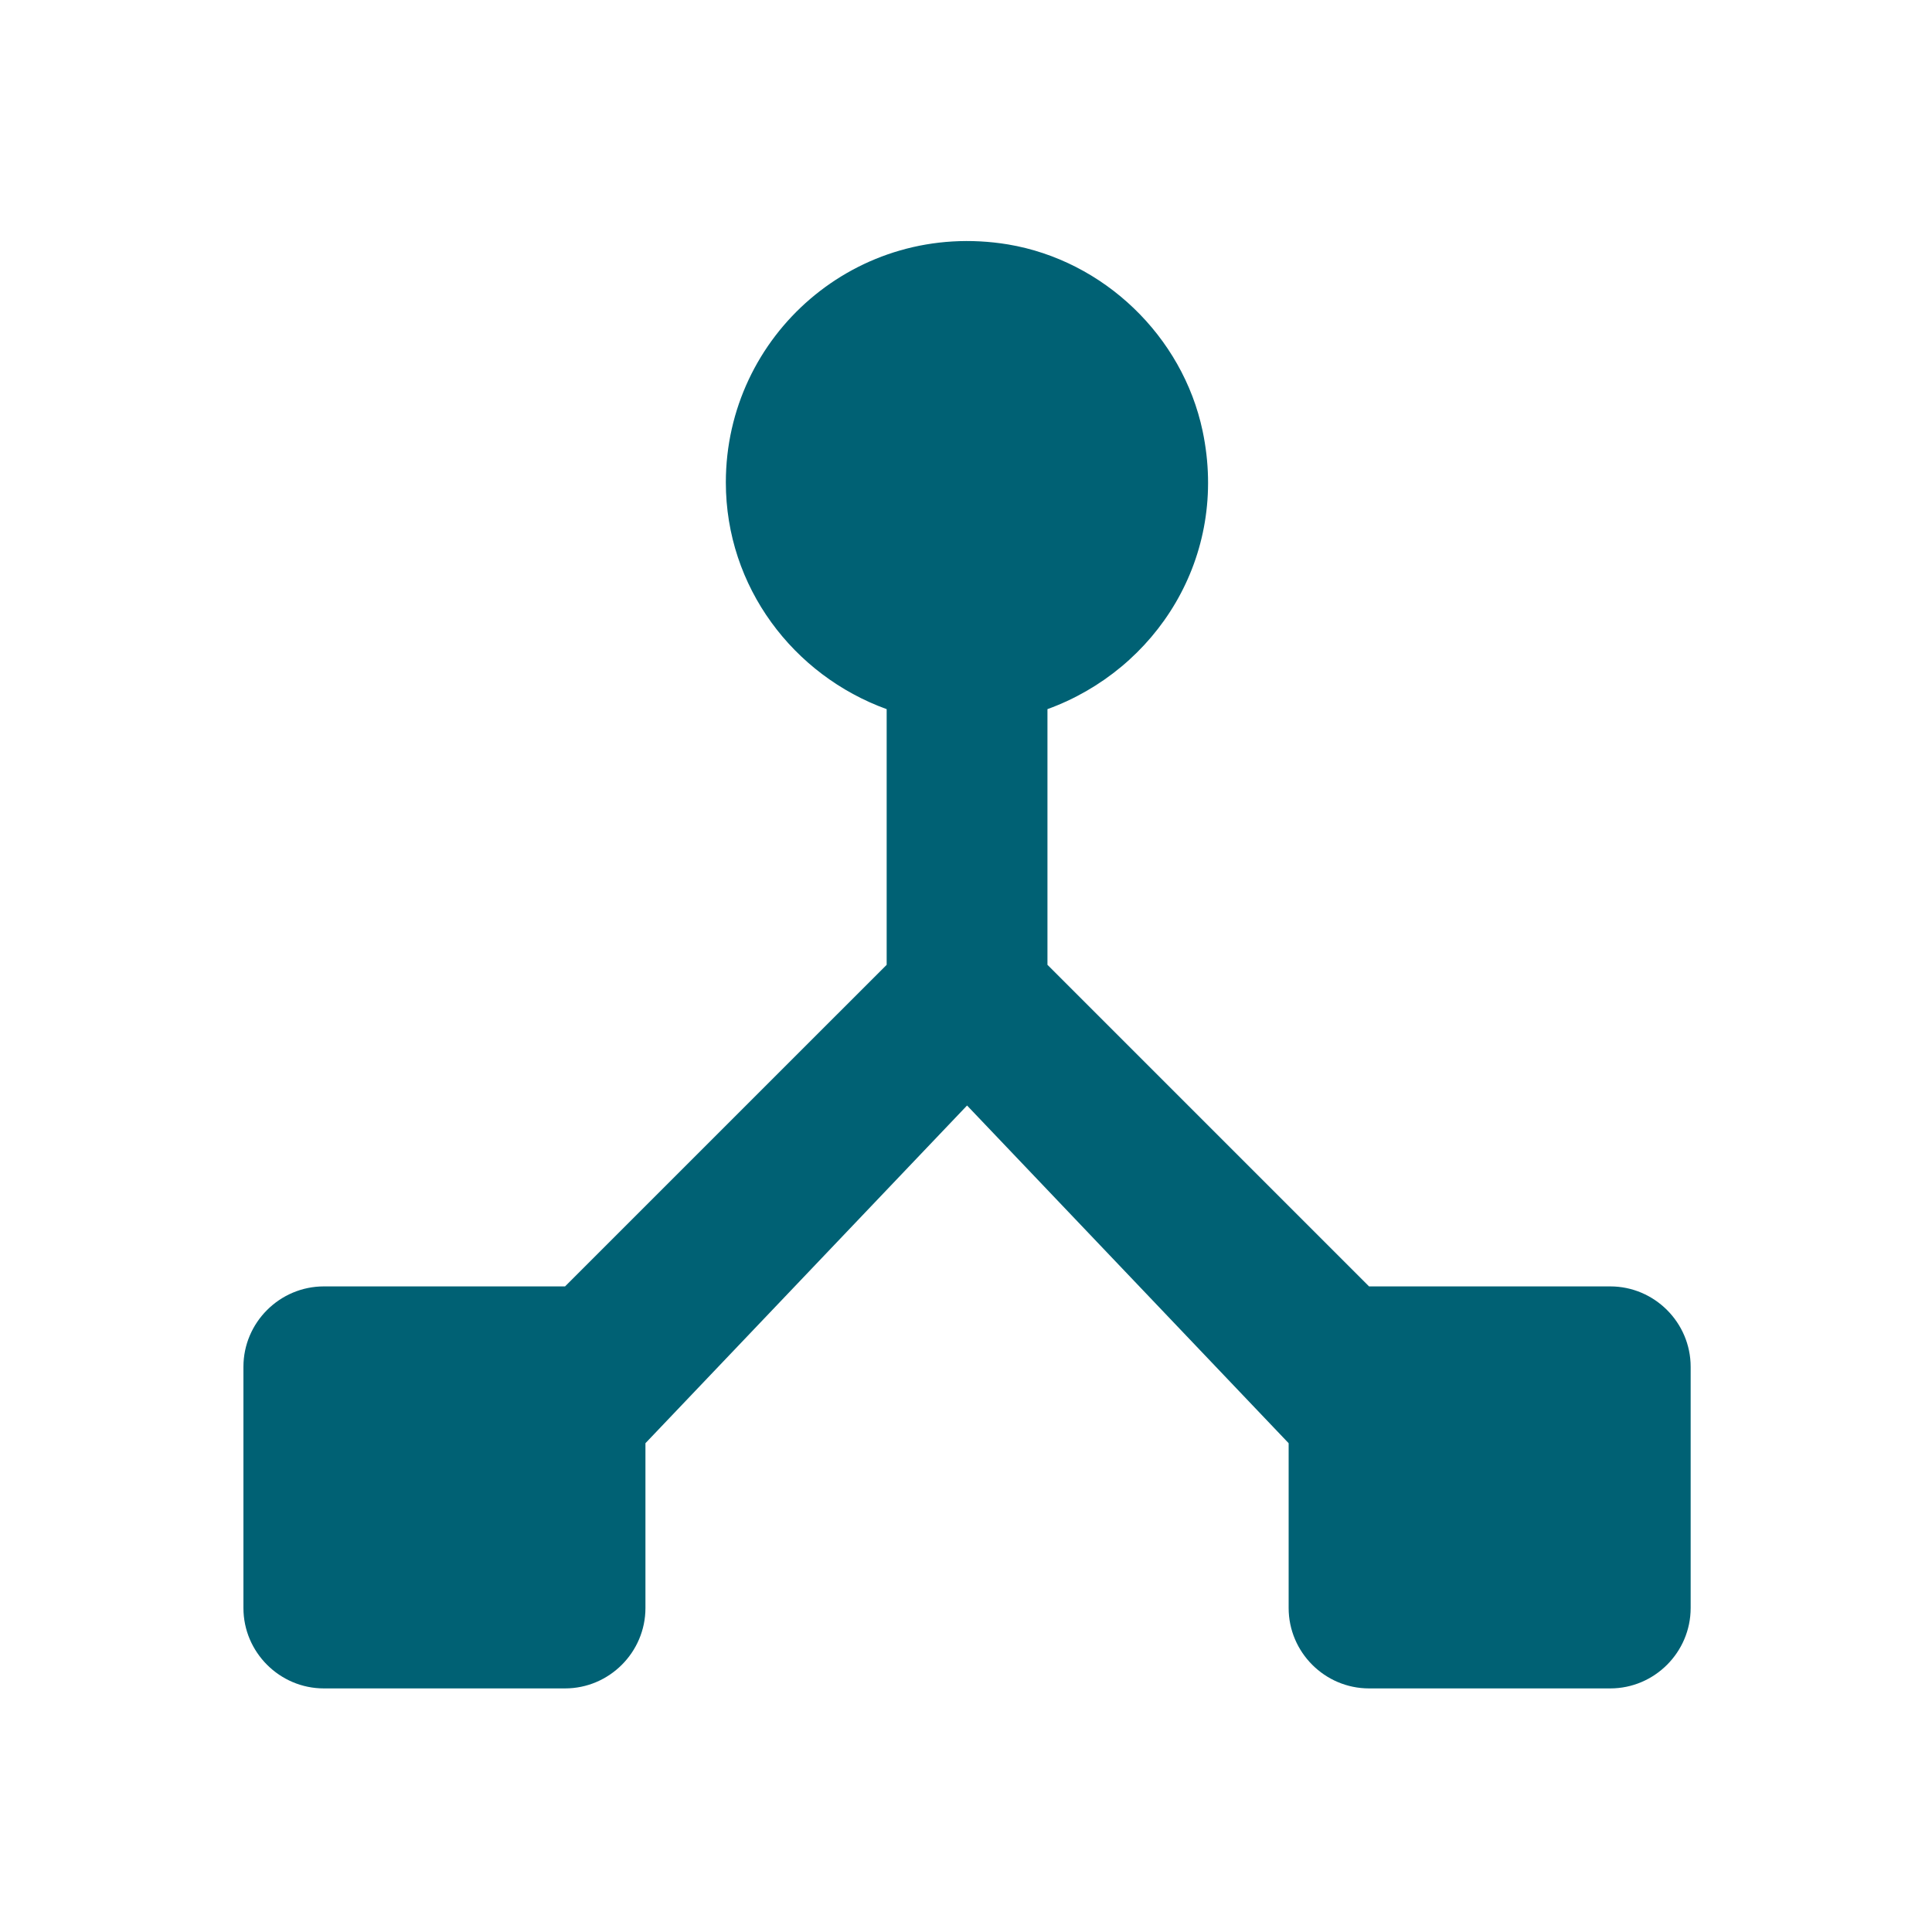
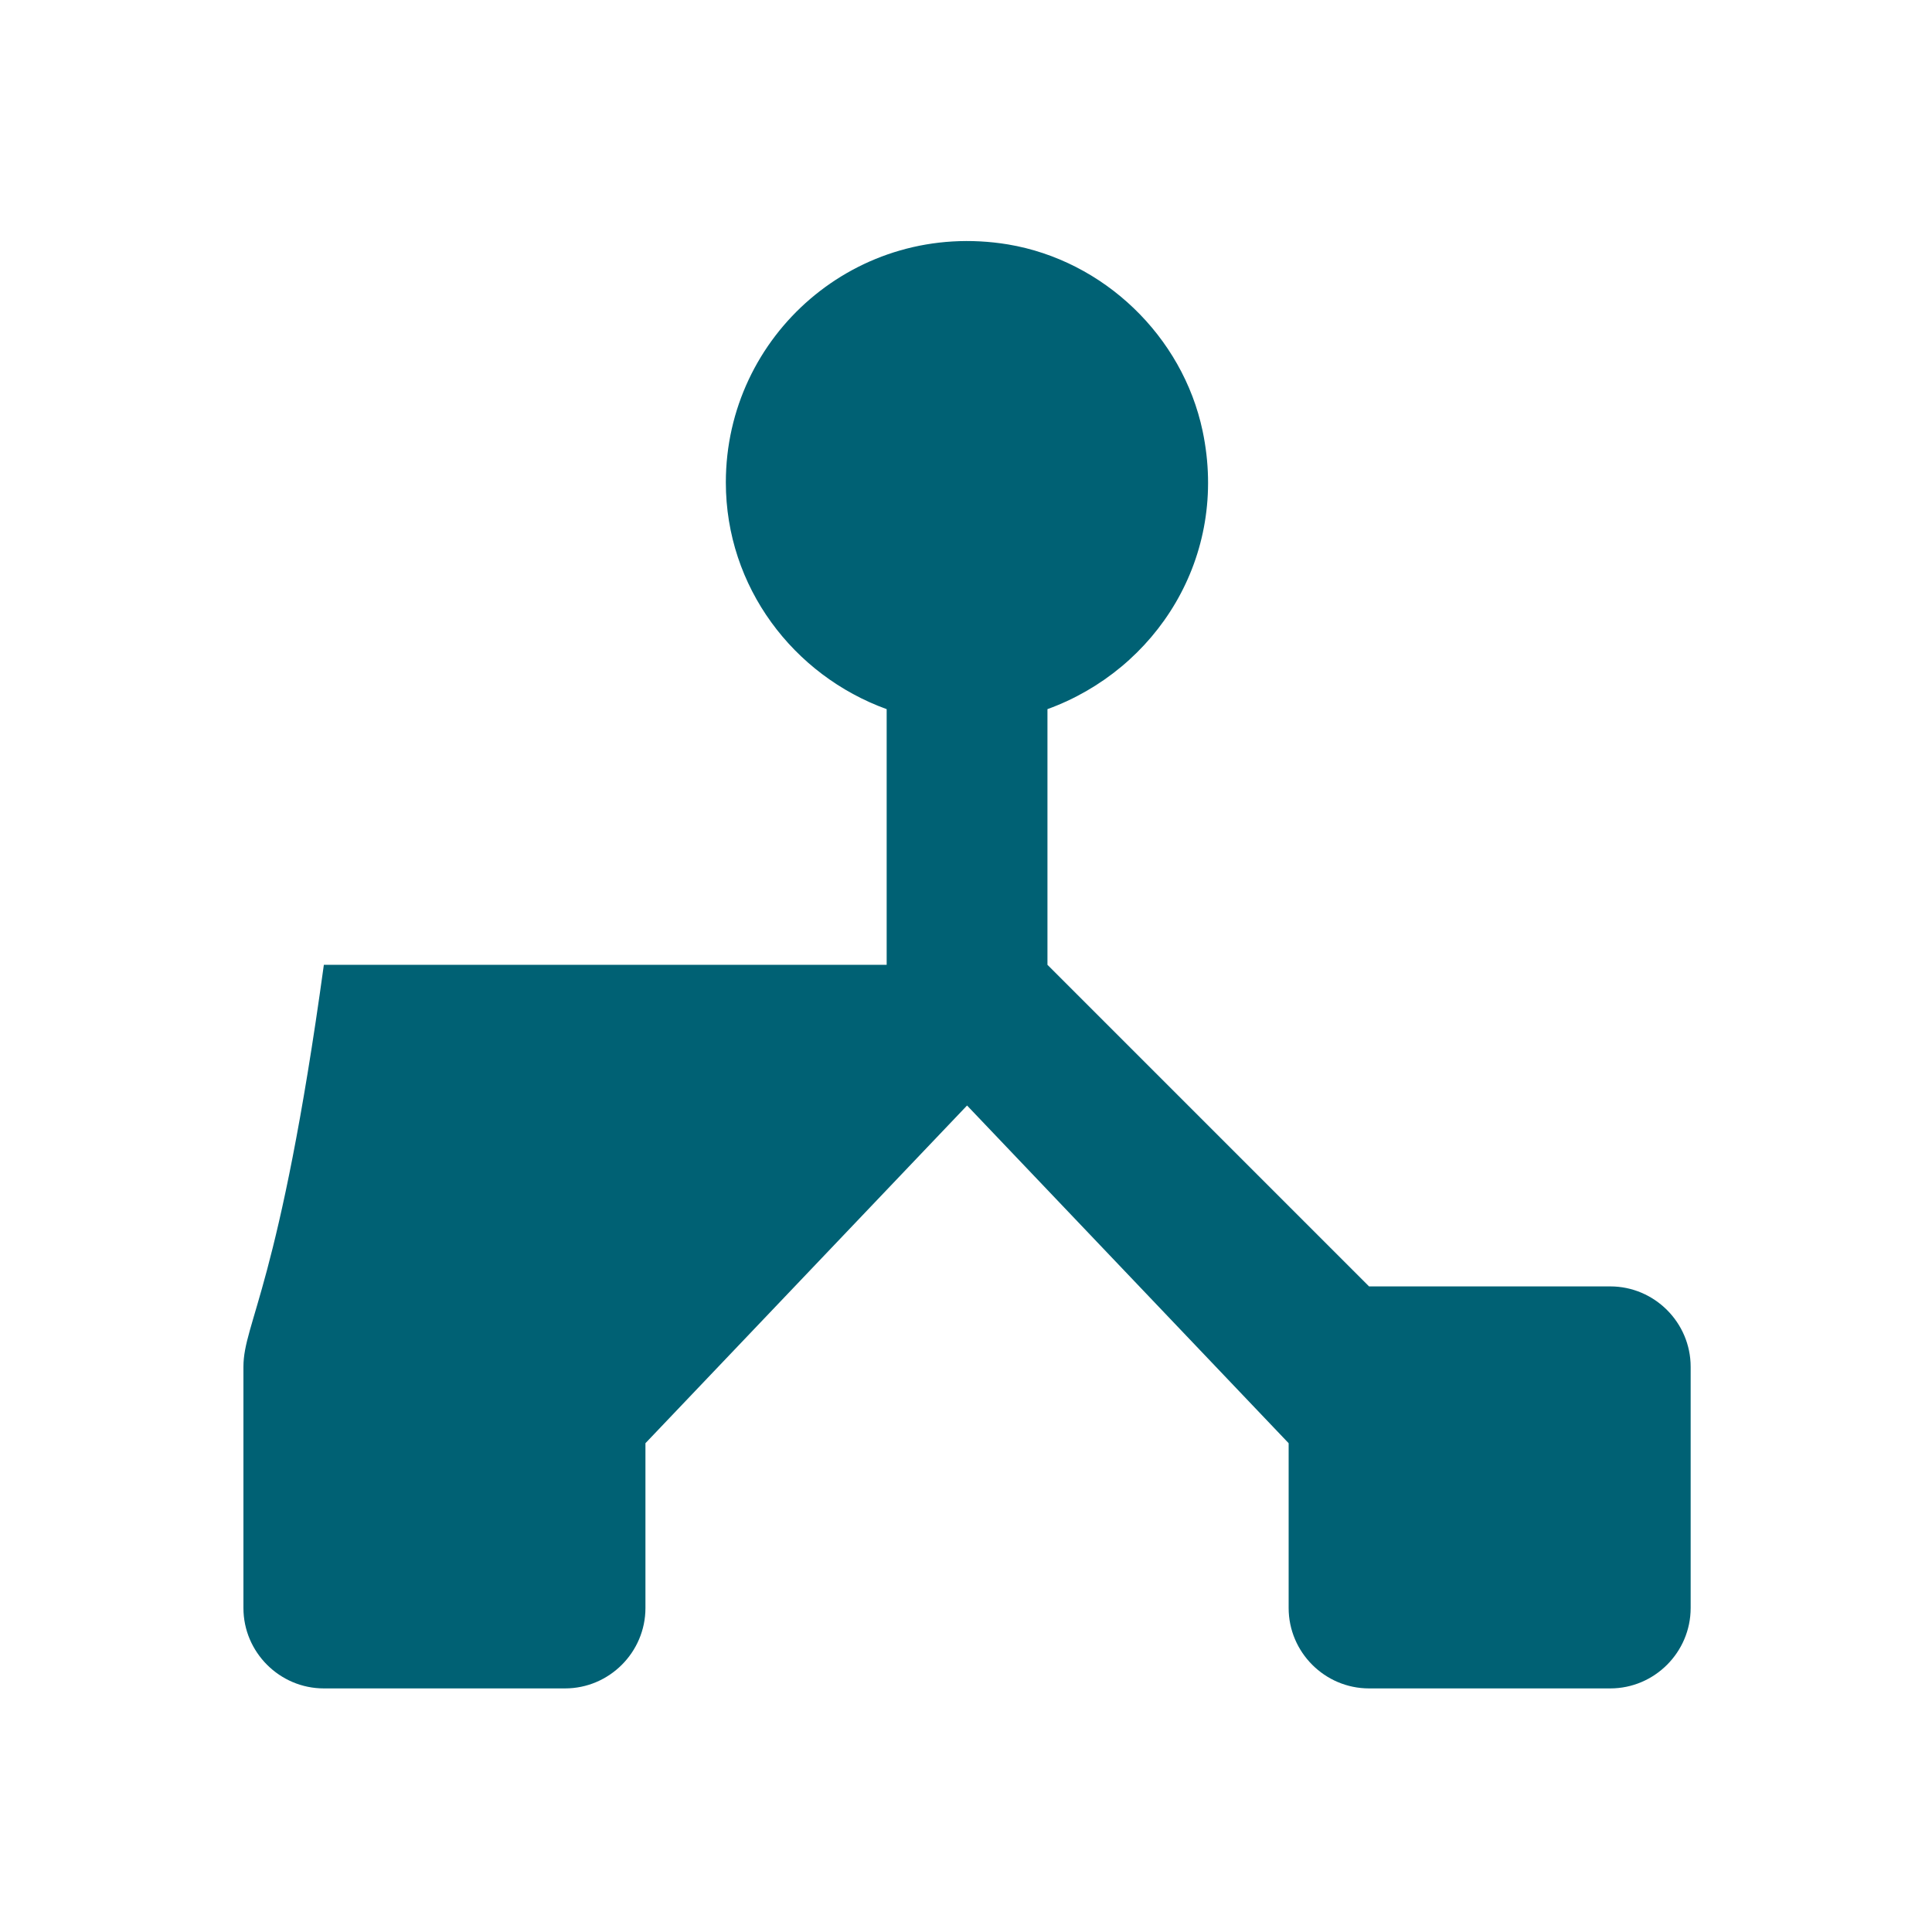
<svg xmlns="http://www.w3.org/2000/svg" width="62" height="62" viewBox="0 0 62 62" fill="none">
  <g id="device_hub">
-     <path id="Vector" d="M43.934 41.282L33.614 30.962V22.757C37.097 21.493 39.445 17.88 38.593 13.83C37.949 10.785 35.42 8.36 32.35 7.844C27.499 7.044 23.293 10.759 23.293 15.481C23.293 18.835 25.461 21.673 28.454 22.757V30.962L18.133 41.282H10.393C8.974 41.282 7.812 42.443 7.812 43.862V51.603C7.812 53.022 8.974 54.183 10.393 54.183H18.133C19.552 54.183 20.713 53.022 20.713 51.603V46.314L31.034 35.477L41.354 46.314V51.603C41.354 53.022 42.515 54.183 43.934 54.183H51.675C53.094 54.183 54.255 53.022 54.255 51.603V43.862C54.255 42.443 53.094 41.282 51.675 41.282H43.934Z" fill="#006174" />
+     <path id="Vector" d="M43.934 41.282L33.614 30.962V22.757C37.097 21.493 39.445 17.88 38.593 13.83C37.949 10.785 35.42 8.36 32.35 7.844C27.499 7.044 23.293 10.759 23.293 15.481C23.293 18.835 25.461 21.673 28.454 22.757V30.962H10.393C8.974 41.282 7.812 42.443 7.812 43.862V51.603C7.812 53.022 8.974 54.183 10.393 54.183H18.133C19.552 54.183 20.713 53.022 20.713 51.603V46.314L31.034 35.477L41.354 46.314V51.603C41.354 53.022 42.515 54.183 43.934 54.183H51.675C53.094 54.183 54.255 53.022 54.255 51.603V43.862C54.255 42.443 53.094 41.282 51.675 41.282H43.934Z" fill="#006174" />
  </g>
</svg>